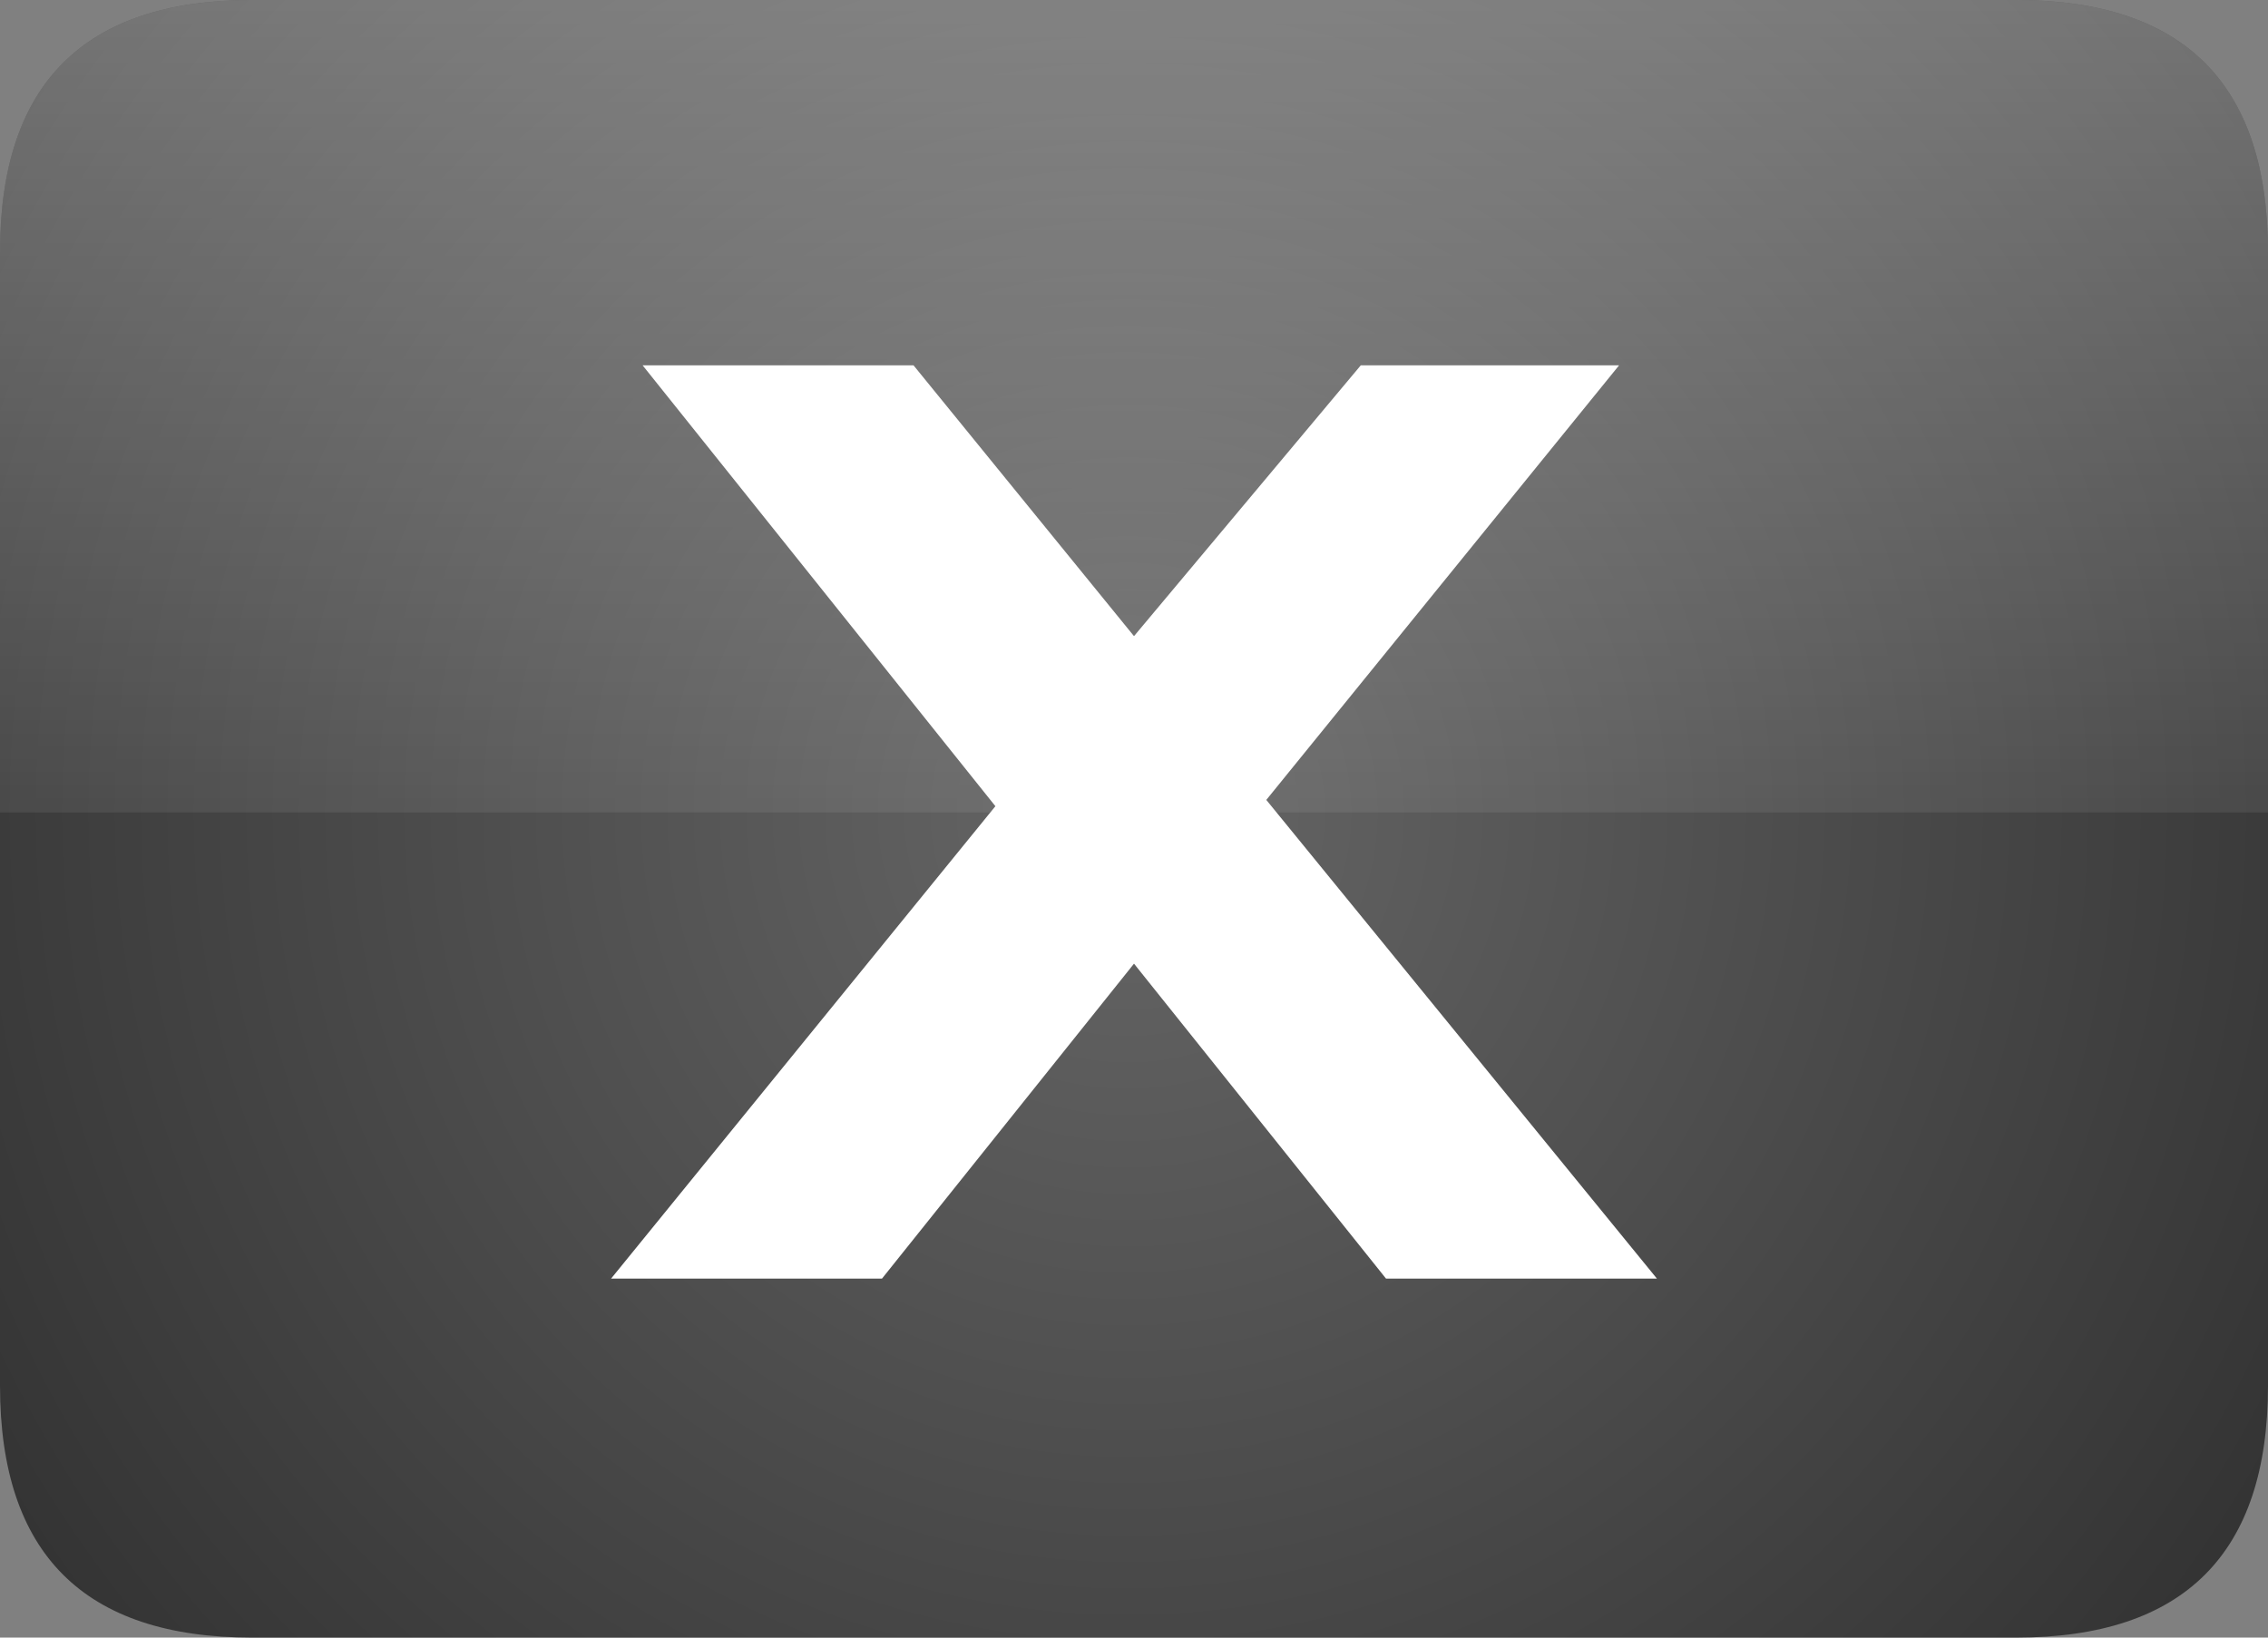
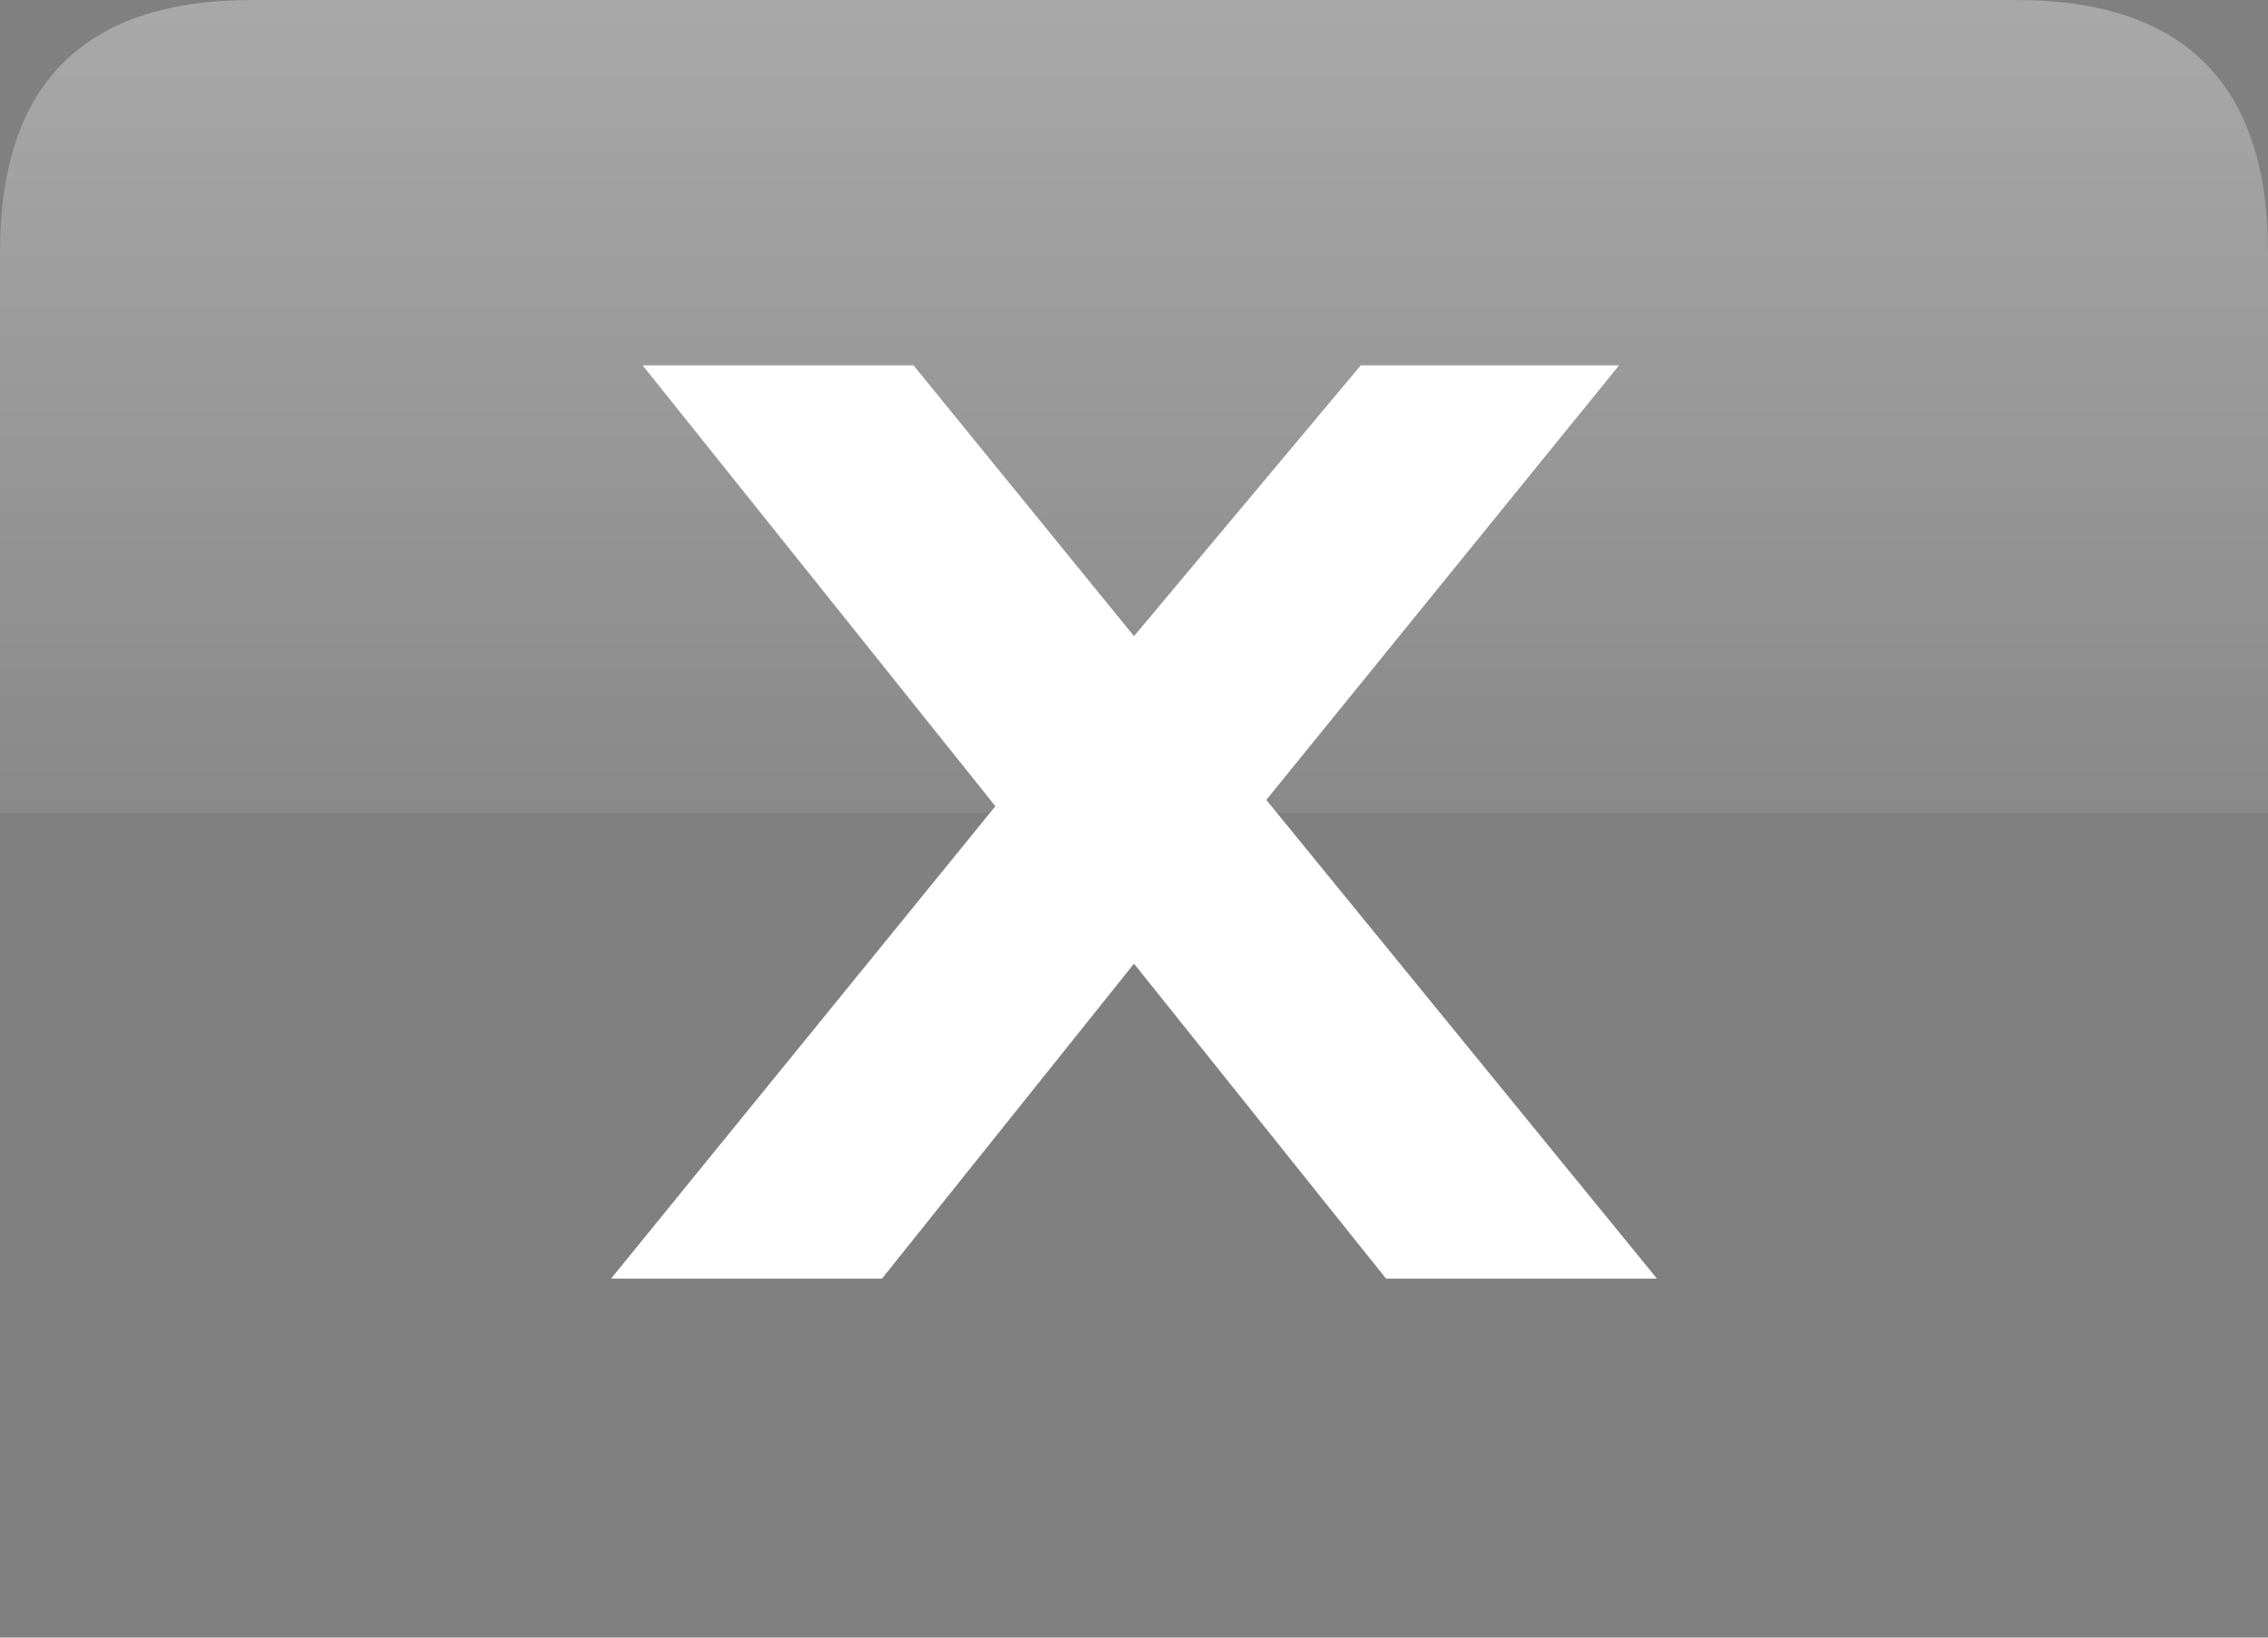
<svg xmlns="http://www.w3.org/2000/svg" height="13.0px" width="18.0px">
  <rect width="100%" height="100%" fill="#808080" stroke="none" />
  <g transform="matrix(1.0, 0.0, 0.0, 1.0, 0.0, 0.0)">
-     <path d="M2.0 13.0 Q0.0 13.0 0.0 11.0 L0.0 2.0 Q0.0 0.0 2.0 0.0 L16.0 0.0 Q18.0 0.0 18.0 2.0 L18.0 11.0 Q18.0 13.0 16.0 13.0 L2.0 13.0" fill="url(#gradient0)" fill-rule="evenodd" stroke="none" />
    <path d="M13.15 10.15 L11.0 10.15 9.0 7.65 7.0 10.15 4.85 10.15 7.9 6.4 5.1 2.9 7.25 2.9 9.0 5.05 10.8 2.9 12.85 2.9 10.05 6.35 13.15 10.15" fill="#ffffff" fill-rule="evenodd" stroke="none" />
    <path d="M18.0 2.0 L18.0 6.45 0.0 6.45 0.0 2.0 Q0.0 0.0 2.0 0.0 L16.0 0.0 Q18.0 0.0 18.0 2.0" fill="url(#gradient1)" fill-rule="evenodd" stroke="none" />
  </g>
  <defs>
    <radialGradient cx="0" cy="0" gradientTransform="matrix(0.013, 0.0, 0.0, 0.013, 8.95, 6.45)" gradientUnits="userSpaceOnUse" id="gradient0" r="819.2" spreadMethod="pad">
      <stop offset="0.0" stop-color="#666666" />
      <stop offset="1.0" stop-color="#333333" />
    </radialGradient>
    <linearGradient gradientTransform="matrix(0.0, -0.004, 0.005, 0.0, 10.2, 3.2)" gradientUnits="userSpaceOnUse" id="gradient1" spreadMethod="pad" x1="-819.2" x2="819.2">
      <stop offset="0.0" stop-color="#ffffff" stop-opacity="0.071" />
      <stop offset="1.0" stop-color="#ffffff" stop-opacity="0.322" />
    </linearGradient>
  </defs>
</svg>